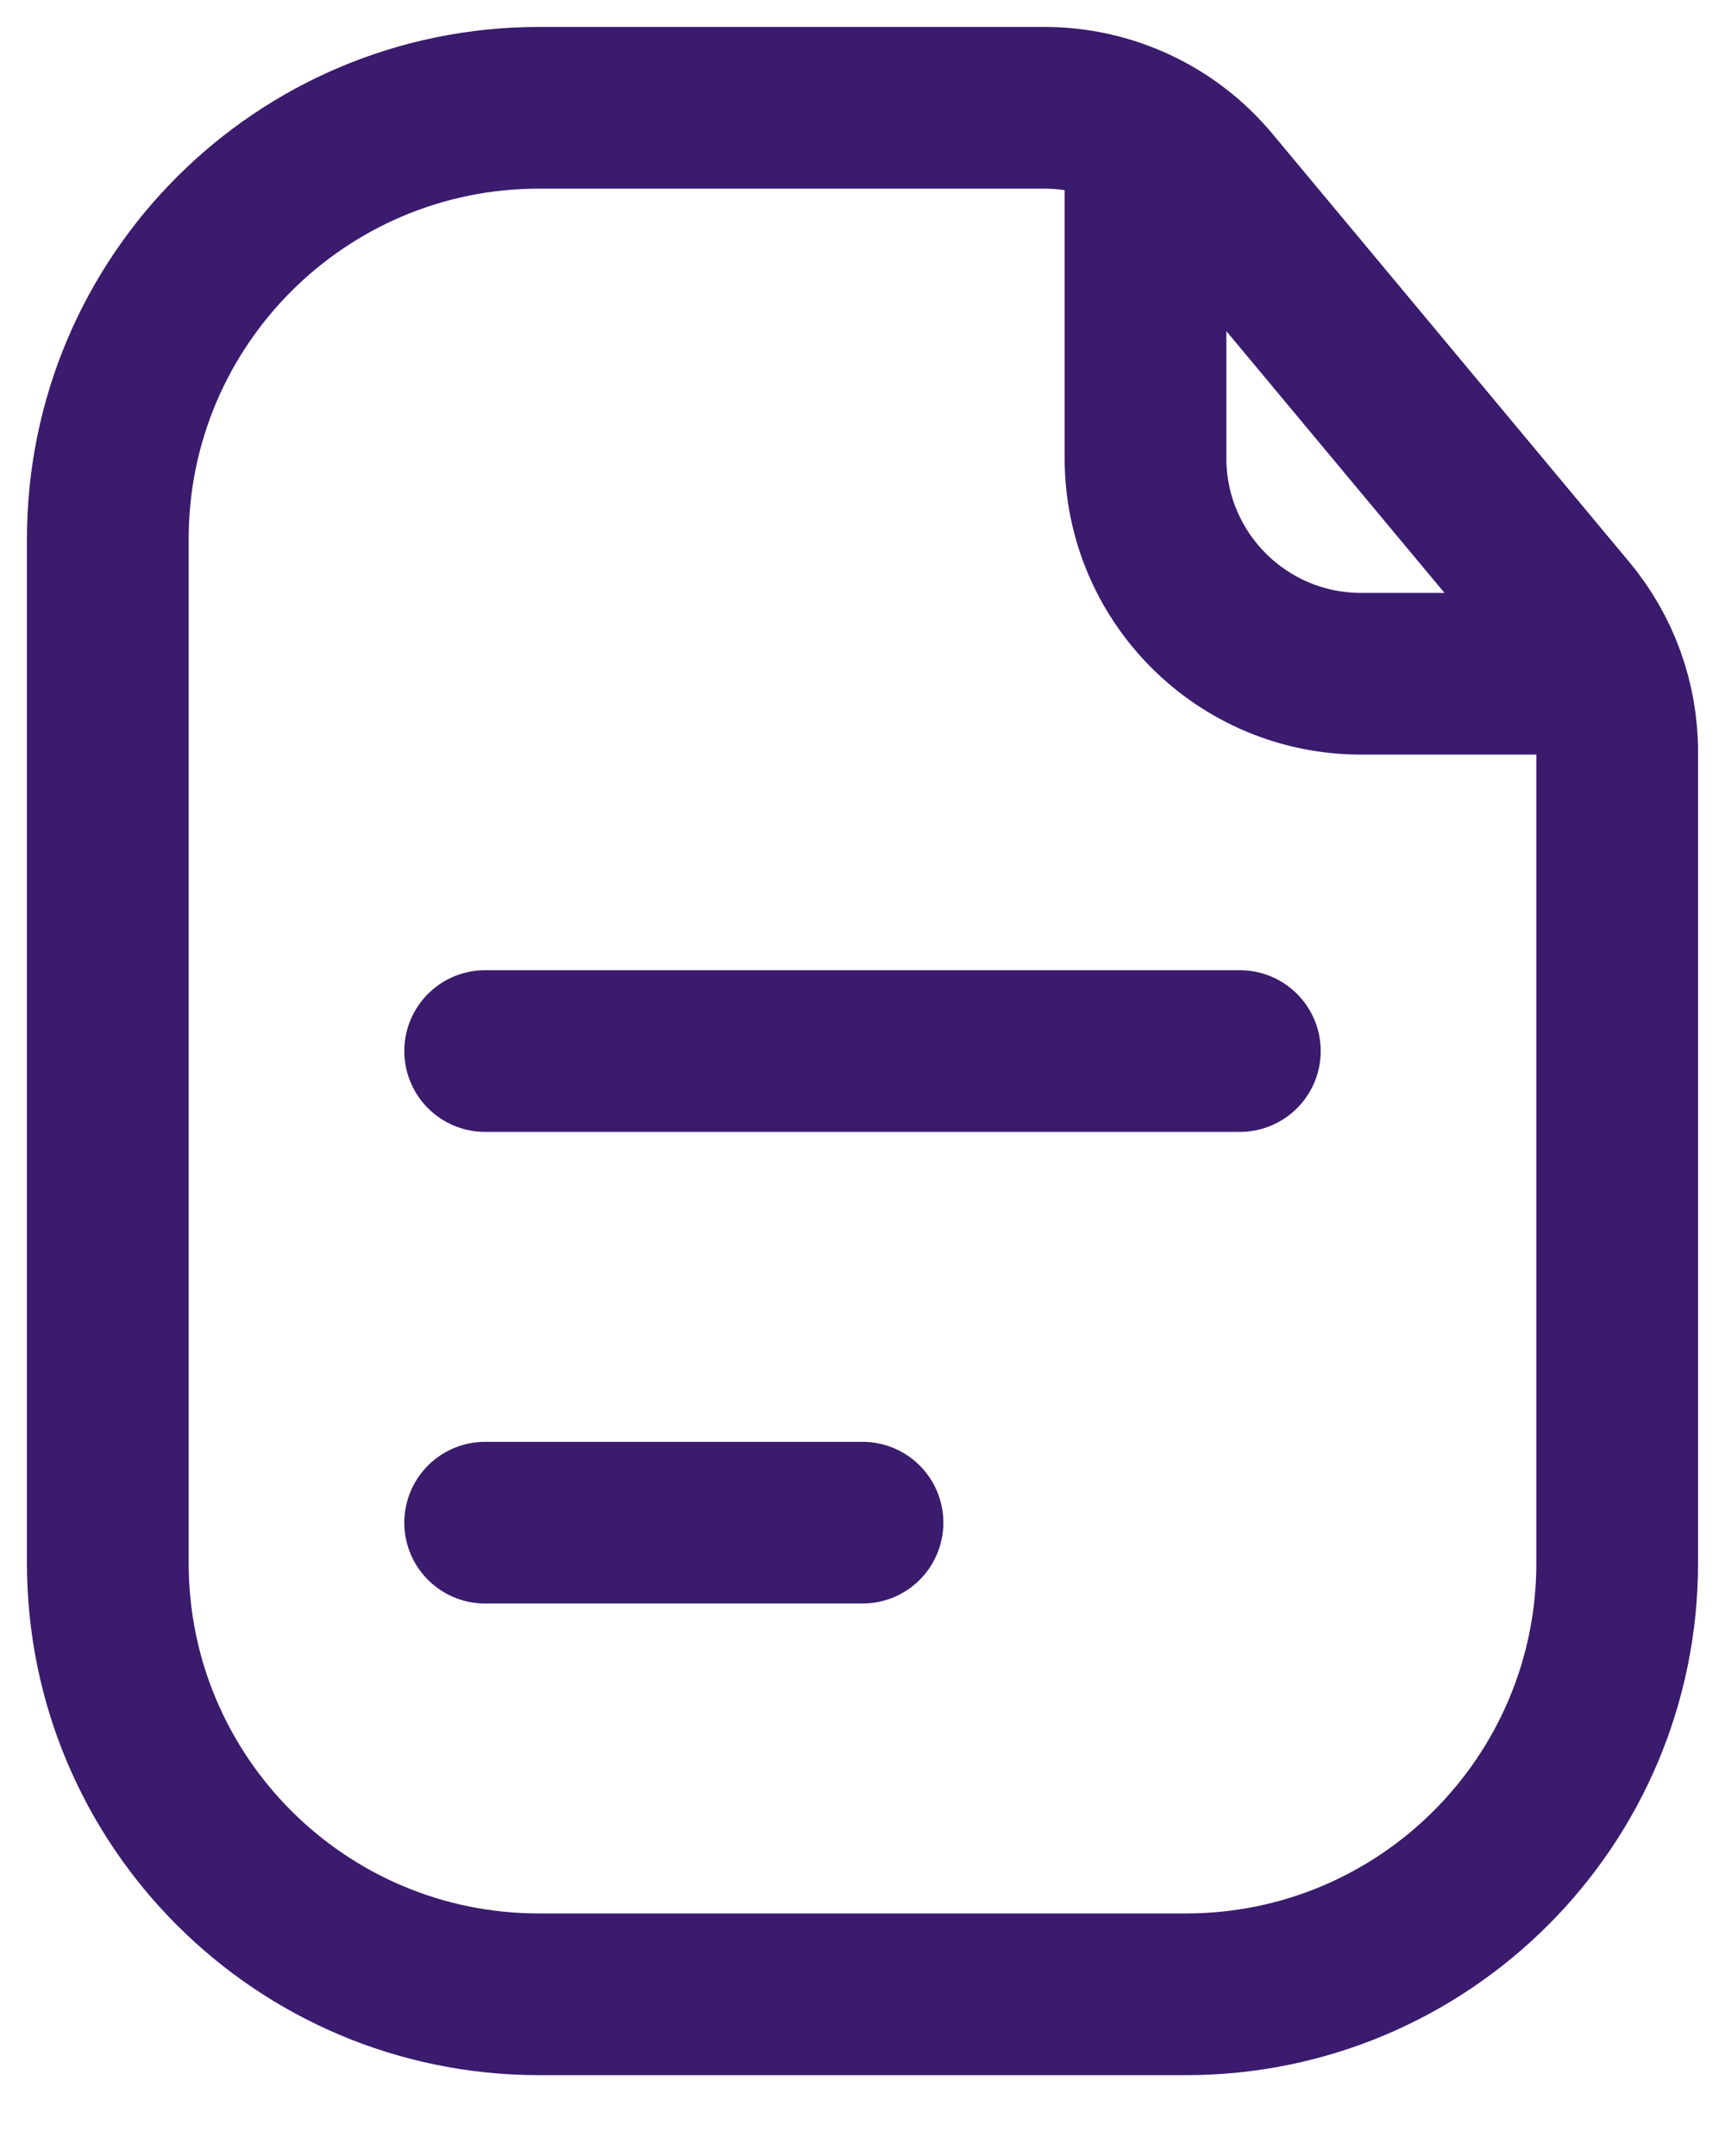
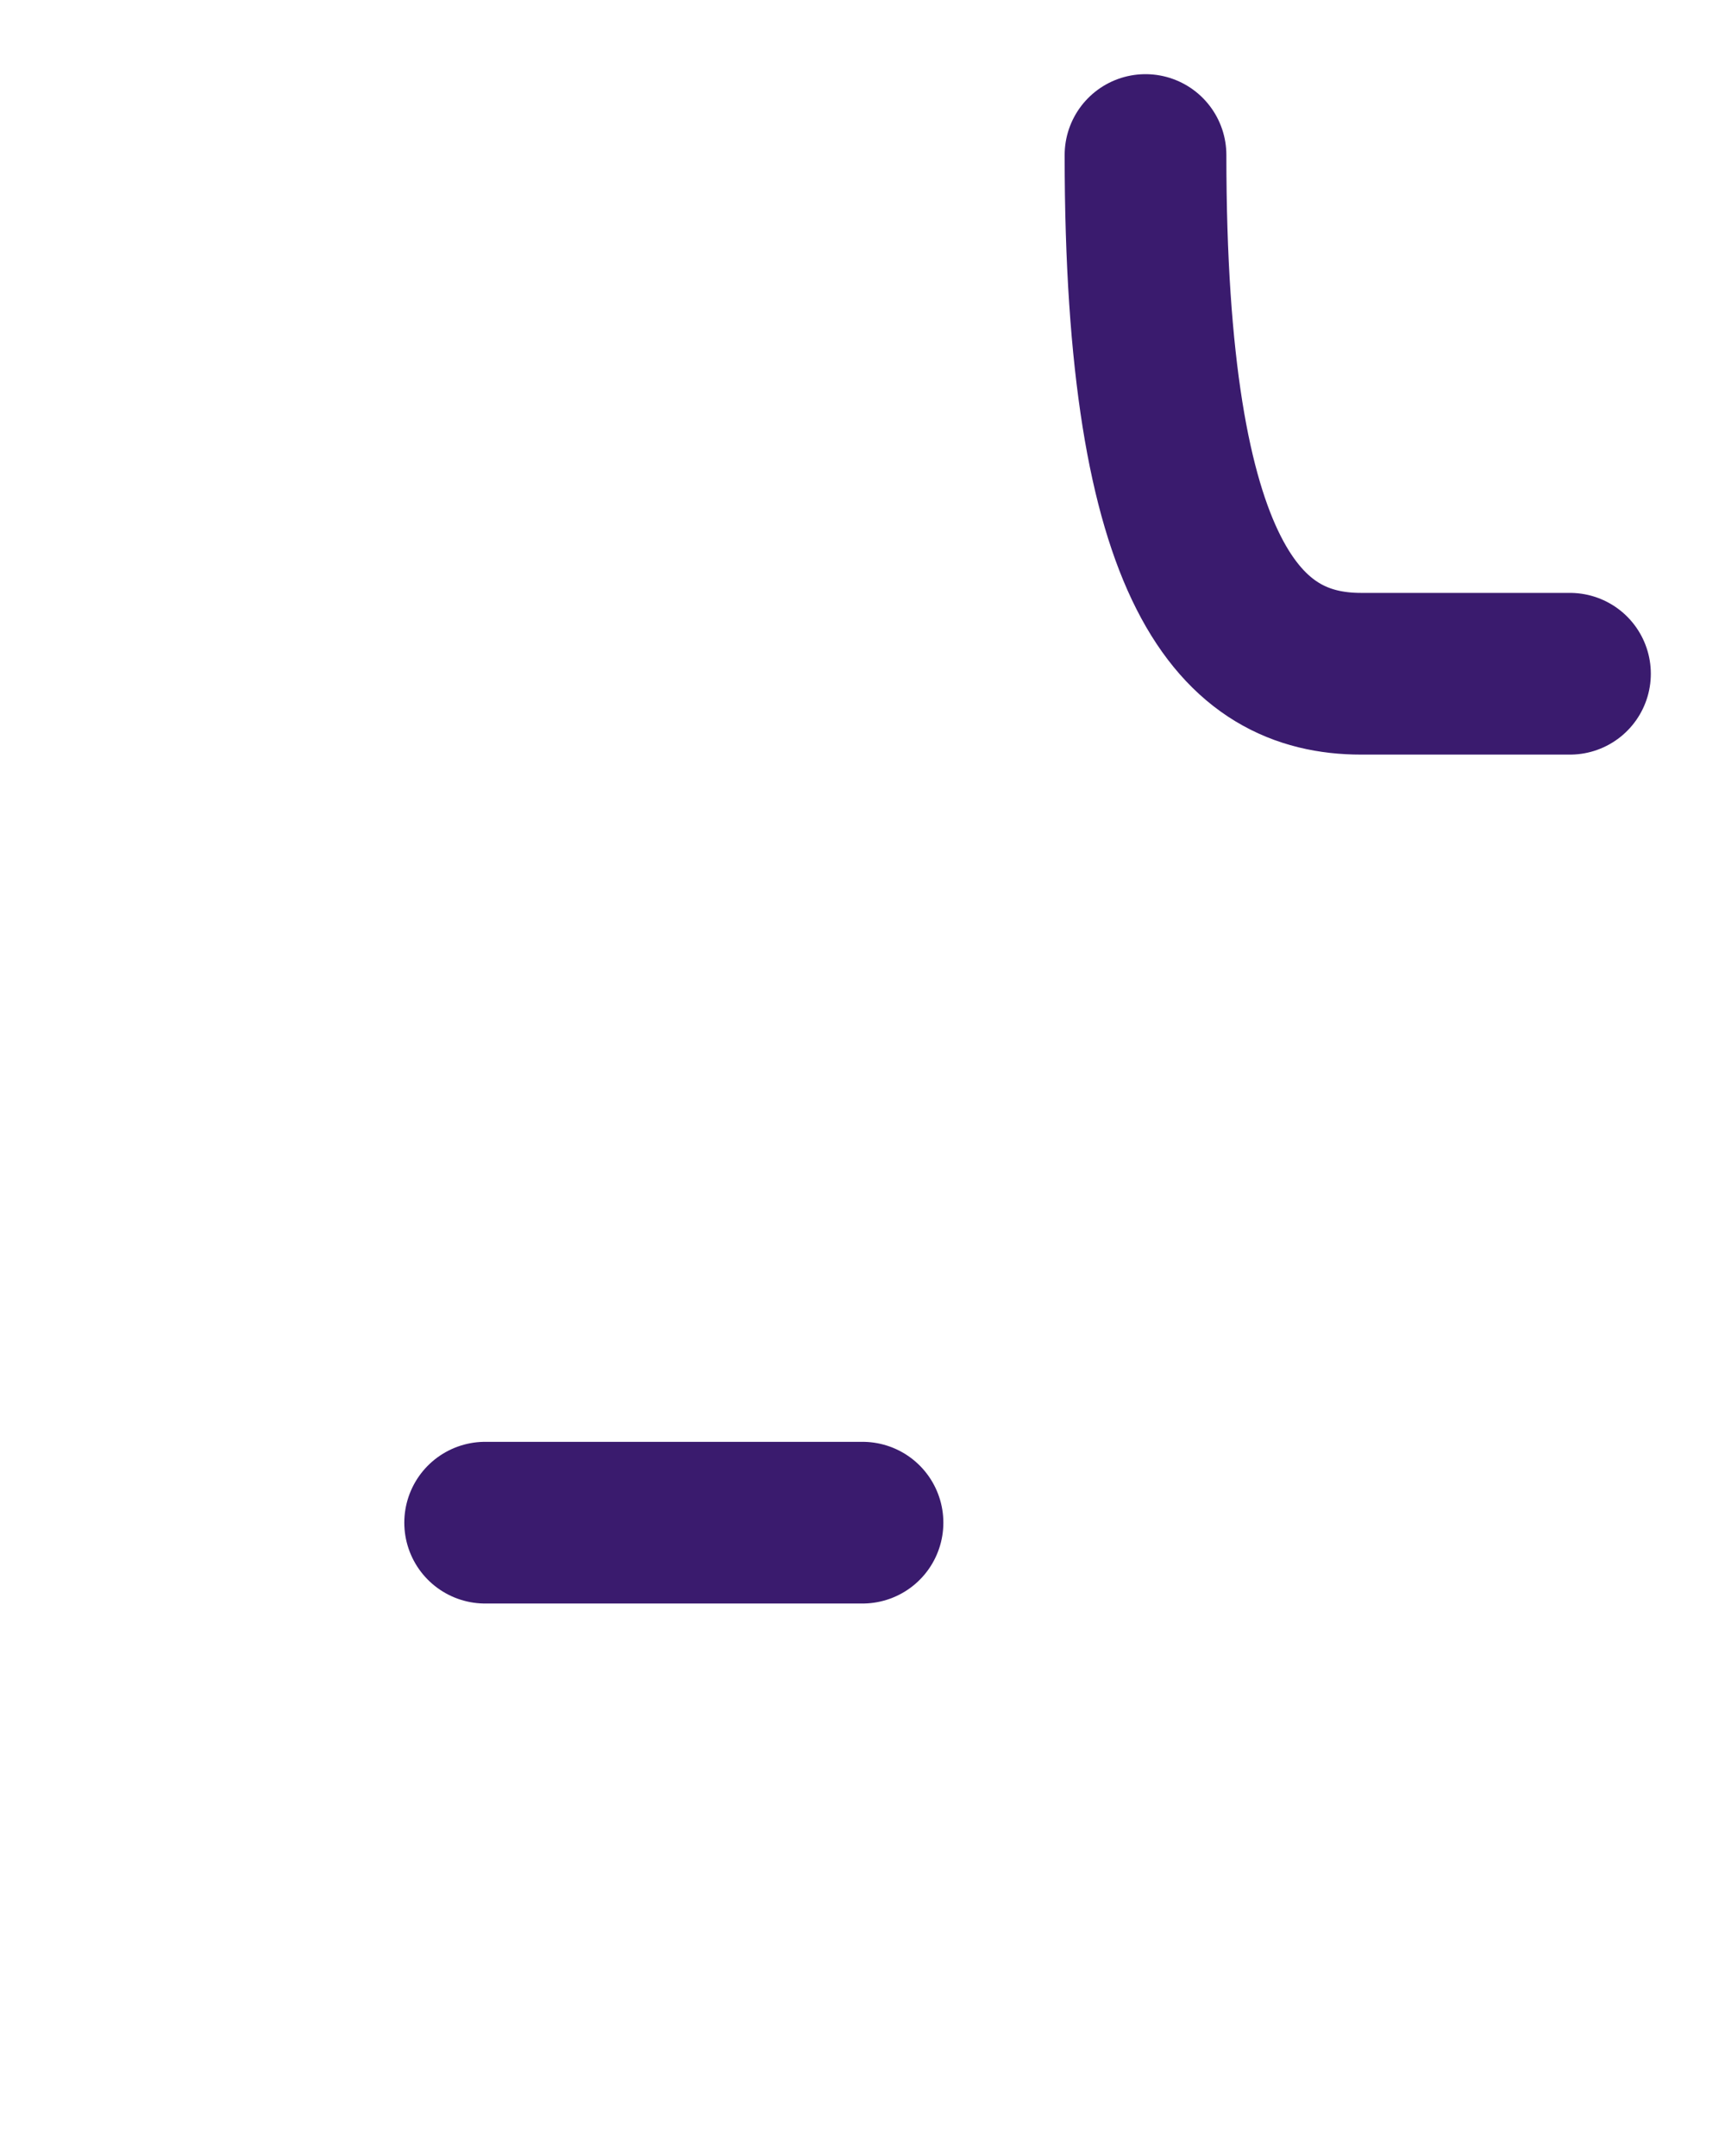
<svg xmlns="http://www.w3.org/2000/svg" width="16" height="20" viewBox="0 0 16 20" fill="none">
-   <path d="M1 5C1 2.791 2.791 1 5 1H8H9.688C10.282 1 10.845 1.264 11.225 1.72L14.536 5.694C14.836 6.053 15 6.506 15 6.974V9.75V14.5C15 16.709 13.209 18.5 11 18.5H5C2.791 18.5 1 16.709 1 14.5V5Z" stroke="#3A1B6E" stroke-width="1.5" />
-   <path d="M10.625 1.438V4.25C10.625 5.355 11.52 6.25 12.625 6.25H14.562" stroke="#3A1B6E" stroke-width="1.5" stroke-linecap="round" />
-   <path d="M4.5 9.75H11.5" stroke="#3A1B6E" stroke-width="1.5" stroke-linecap="round" />
+   <path d="M10.625 1.438C10.625 5.355 11.52 6.25 12.625 6.25H14.562" stroke="#3A1B6E" stroke-width="1.5" stroke-linecap="round" />
  <path d="M4.5 14.125H8" stroke="#3A1B6E" stroke-width="1.5" stroke-linecap="round" />
</svg>